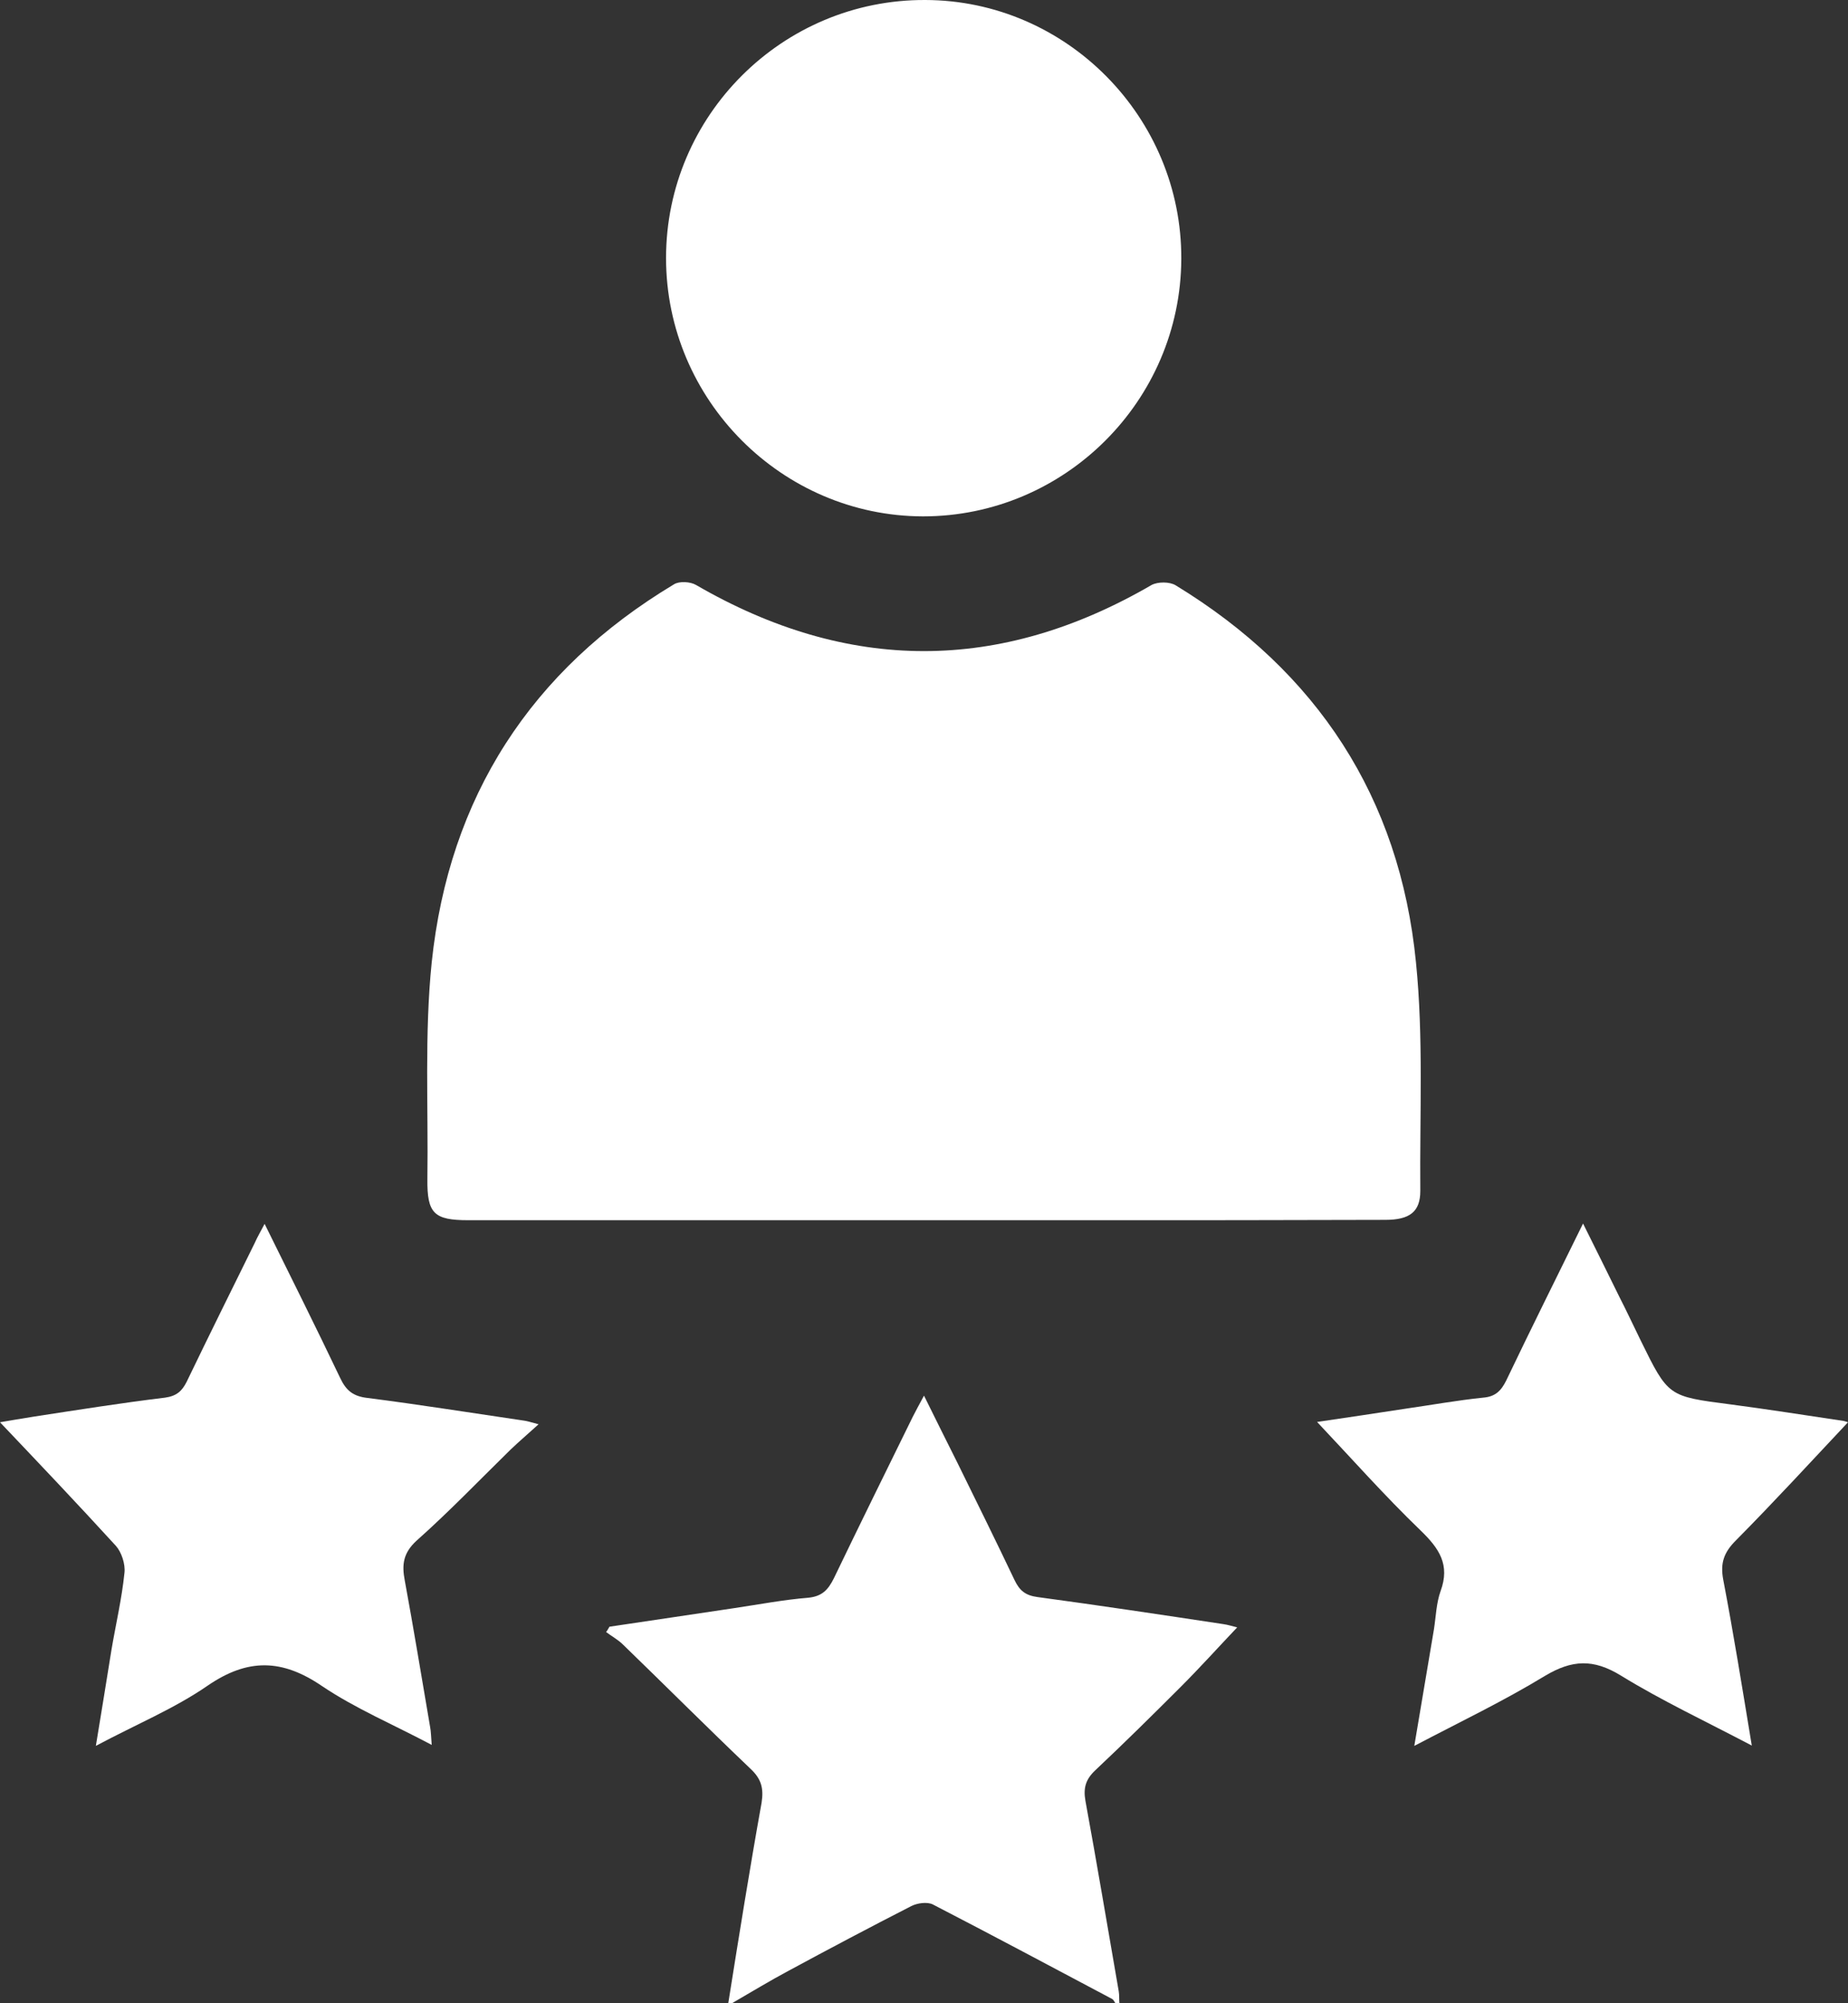
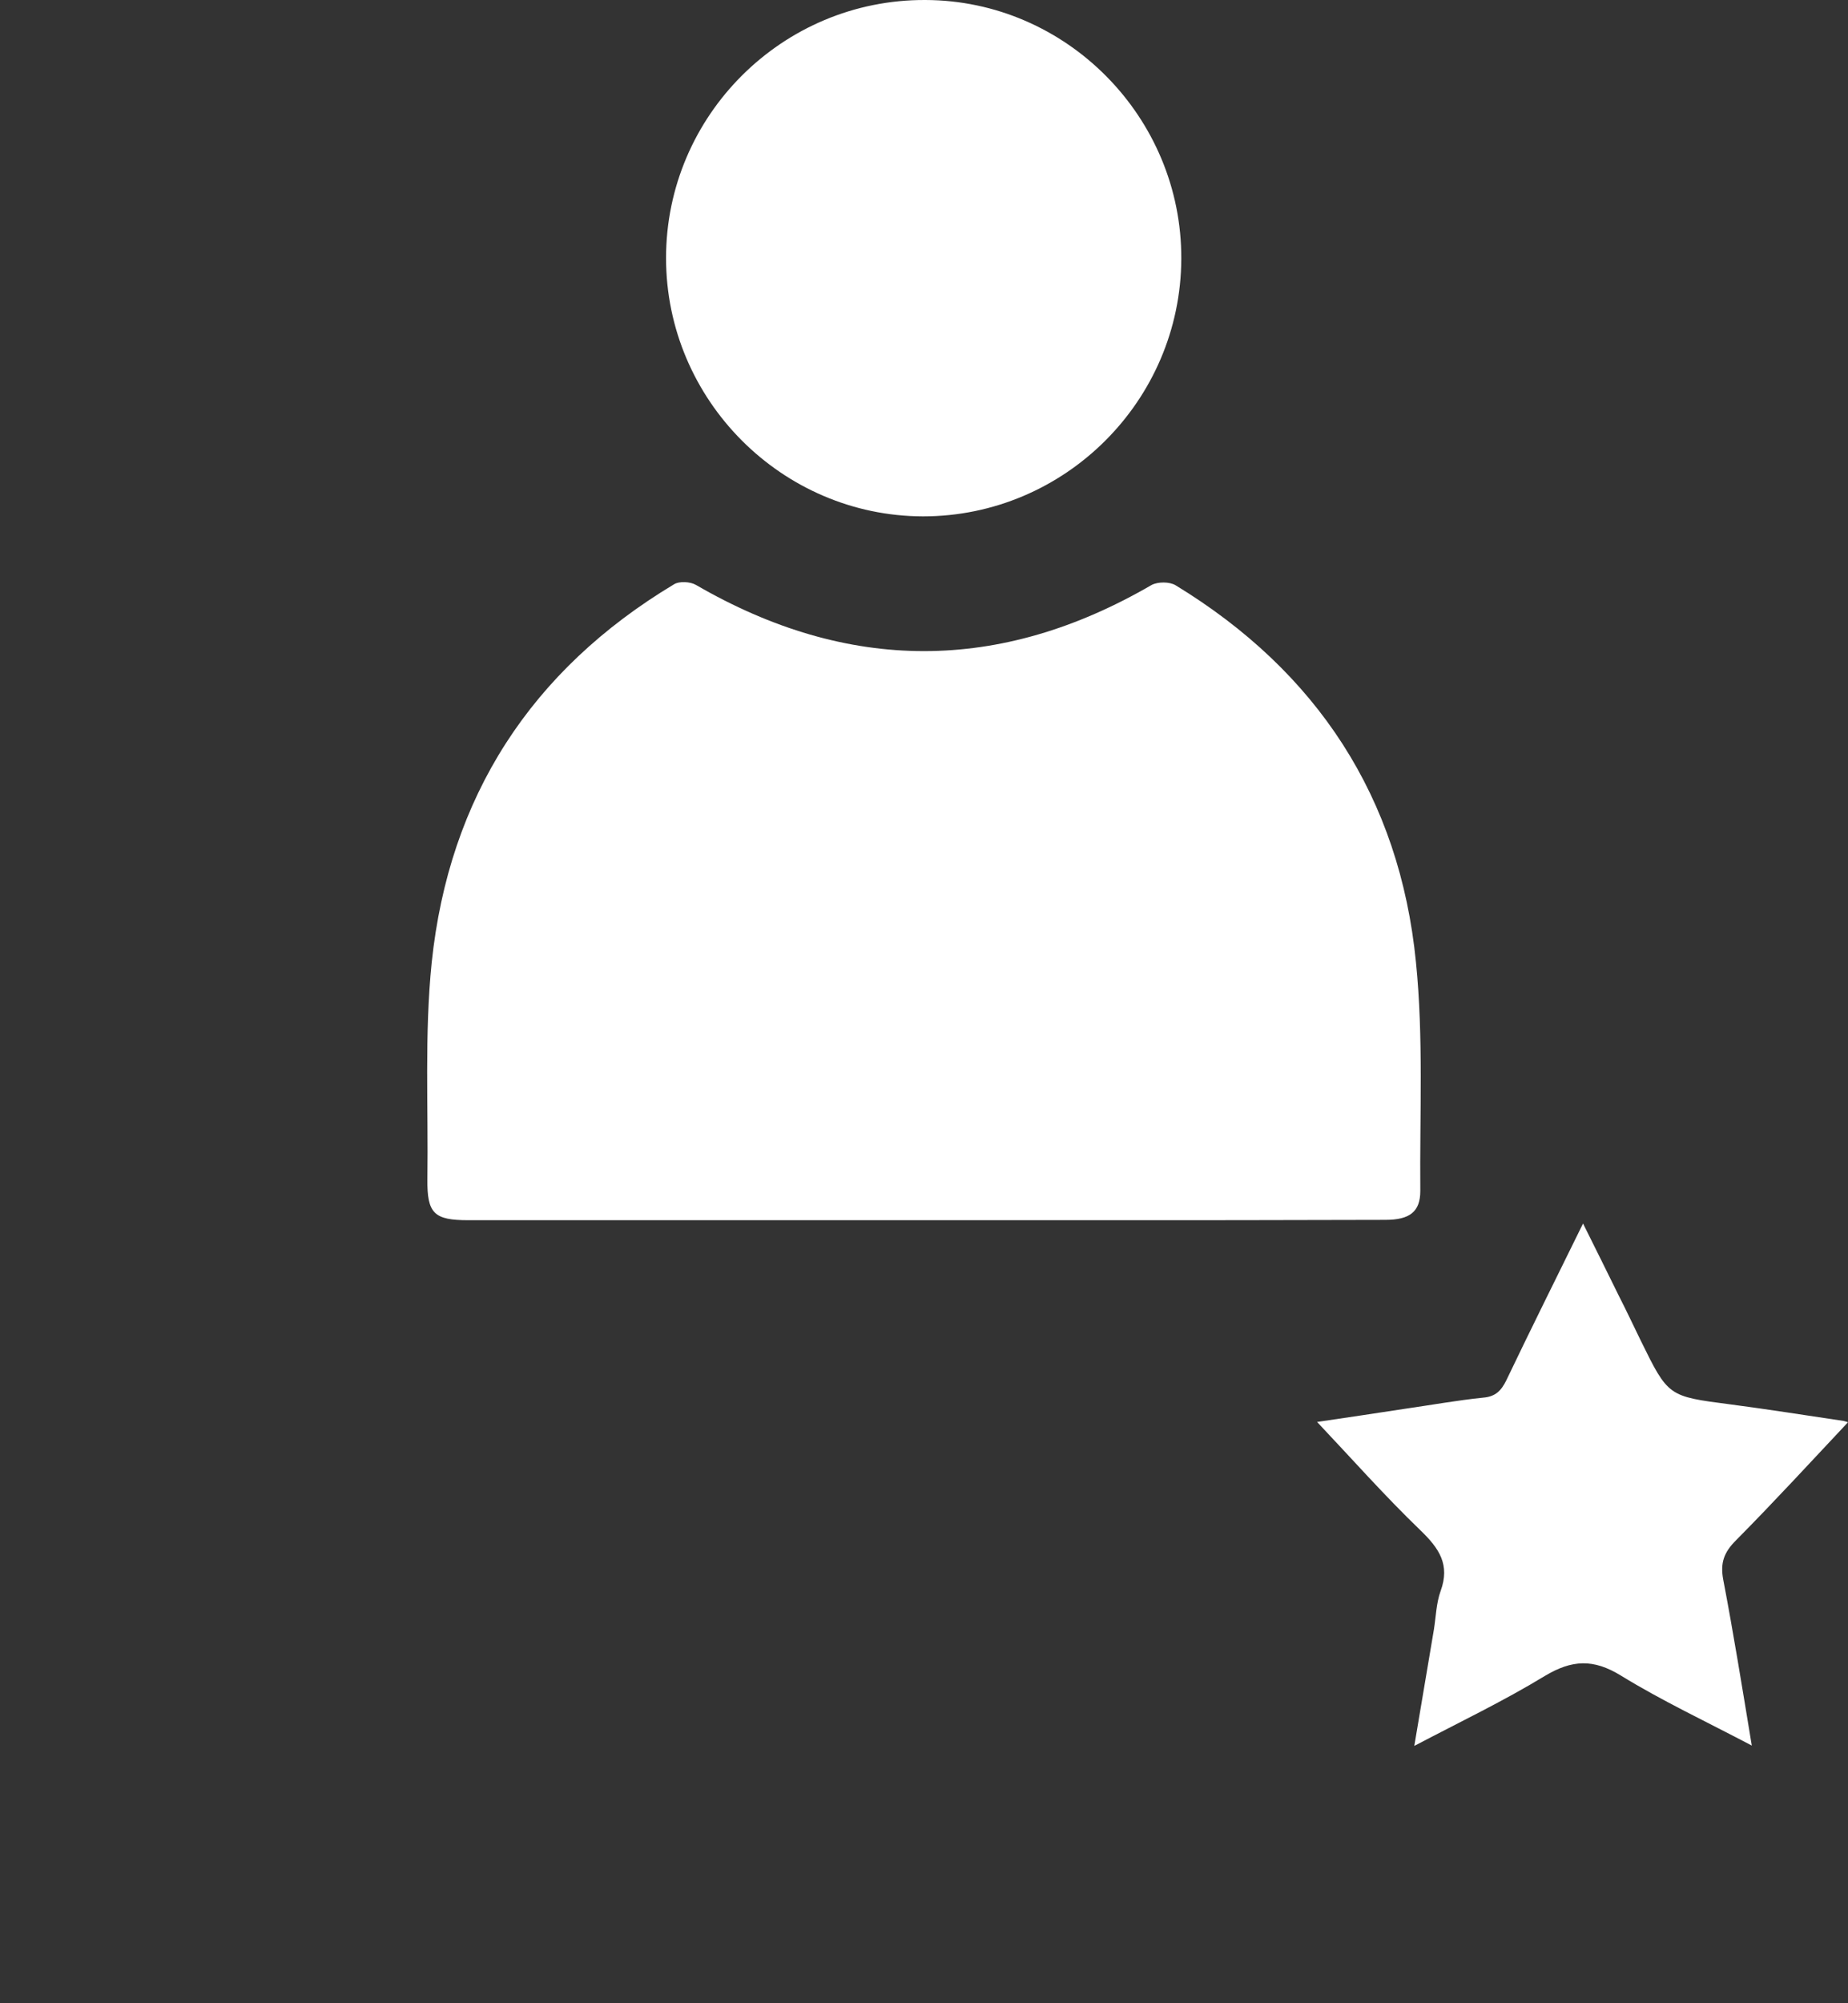
<svg xmlns="http://www.w3.org/2000/svg" width="48" height="52" viewBox="0 0 48 52" fill="none">
  <rect x="0" y="0" width="48" height="52" fill="#333333" stroke="none" />
  <g clip-path="url(#clip0_670_5540)">
-     <path d="M28.452 45.95C28.202 46.184 28.133 46.408 28.193 46.746C28.496 48.396 28.772 50.047 29.058 51.689C29.075 51.793 29.066 51.896 29.075 52H28.971C28.945 51.957 28.919 51.905 28.885 51.888C27.337 51.067 25.781 50.237 24.225 49.433C24.078 49.364 23.827 49.399 23.672 49.477C22.608 50.021 21.545 50.583 20.49 51.153C19.988 51.421 19.504 51.715 19.012 52H18.916C19.193 50.263 19.47 48.526 19.781 46.797C19.841 46.417 19.772 46.175 19.496 45.916C18.38 44.853 17.291 43.764 16.184 42.692C16.055 42.563 15.89 42.476 15.743 42.364C15.778 42.321 15.804 42.269 15.83 42.226C16.919 42.062 18 41.906 19.081 41.742C19.721 41.647 20.352 41.526 20.991 41.474C21.355 41.439 21.51 41.266 21.657 40.973C22.331 39.573 23.023 38.172 23.706 36.781C23.784 36.626 23.87 36.47 24 36.228C24.311 36.859 24.588 37.412 24.865 37.965C25.366 38.985 25.867 39.996 26.352 41.016C26.481 41.284 26.628 41.413 26.948 41.456C28.556 41.673 30.164 41.915 31.764 42.157C31.893 42.174 32.023 42.217 32.135 42.243C31.643 42.761 31.167 43.289 30.666 43.79C29.939 44.516 29.205 45.242 28.452 45.95Z" fill="white" />
    <path d="M36.891 30.913C36.891 31.457 36.614 31.665 35.983 31.665C33.406 31.674 30.83 31.674 28.262 31.674H12.164C11.274 31.674 11.092 31.501 11.101 30.61C11.127 28.727 11.023 26.843 11.213 24.984C11.663 20.689 13.79 17.397 17.507 15.167C17.645 15.081 17.931 15.098 18.078 15.184C22.029 17.474 25.971 17.474 29.913 15.184C30.078 15.098 30.38 15.098 30.536 15.193C34.21 17.431 36.355 20.698 36.778 24.976C36.977 26.938 36.873 28.934 36.891 30.913Z" fill="white" />
    <path d="M30.683 6.724C30.666 10.405 27.657 13.404 23.974 13.404C20.308 13.396 17.3 10.379 17.3 6.698C17.3 2.999 20.326 -0.017 24.035 7.39192e-05C27.7 0.009 30.7 3.042 30.683 6.724Z" fill="white" />
-     <path d="M10.816 39.996C10.47 40.316 10.435 40.618 10.513 41.024C10.746 42.286 10.954 43.556 11.17 44.818C11.196 44.948 11.196 45.086 11.213 45.294C10.219 44.766 9.233 44.352 8.36 43.764C7.331 43.064 6.441 43.038 5.395 43.755C4.53 44.352 3.527 44.766 2.49 45.319C2.637 44.429 2.767 43.626 2.896 42.822C3.009 42.157 3.164 41.5 3.233 40.826C3.259 40.601 3.156 40.29 3.009 40.126C2.014 39.037 1.003 37.974 0 36.919C0.207 36.885 0.545 36.824 0.882 36.772C2.014 36.599 3.147 36.418 4.288 36.28C4.591 36.237 4.729 36.107 4.85 35.865C5.429 34.664 6.026 33.462 6.614 32.27C6.683 32.114 6.769 31.967 6.873 31.769C7.548 33.134 8.205 34.448 8.836 35.77C8.991 36.098 9.173 36.245 9.545 36.288C10.902 36.461 12.251 36.677 13.608 36.876C13.686 36.885 13.764 36.911 13.989 36.971C13.694 37.239 13.47 37.429 13.262 37.628C12.45 38.423 11.663 39.244 10.816 39.996Z" fill="white" />
    <path d="M44.758 40.998C45.026 42.398 45.251 43.799 45.501 45.311C44.3 44.68 43.158 44.144 42.104 43.496C41.386 43.055 40.833 43.081 40.124 43.505C39.06 44.153 37.937 44.689 36.735 45.32C36.916 44.248 37.081 43.271 37.245 42.295C37.297 41.966 37.306 41.612 37.418 41.301C37.669 40.618 37.383 40.195 36.899 39.728C35.965 38.829 35.101 37.853 34.21 36.911C34.928 36.807 35.723 36.686 36.519 36.565C37.184 36.47 37.85 36.349 38.525 36.28C38.844 36.254 38.991 36.098 39.121 35.839C39.761 34.5 40.426 33.169 41.118 31.76C41.455 32.434 41.758 33.048 42.06 33.661C42.251 34.033 42.432 34.422 42.614 34.793C43.331 36.254 43.331 36.245 44.931 36.453C45.916 36.582 46.902 36.738 47.888 36.885C47.931 36.894 47.974 36.911 48 36.919C47.049 37.931 46.089 38.976 45.087 39.987C44.775 40.298 44.68 40.575 44.758 40.998Z" fill="white" />
  </g>
  <defs>
    <clipPath id="clip0_670_5540">
      <rect width="48" height="52" fill="white" />
    </clipPath>
  </defs>
</svg>